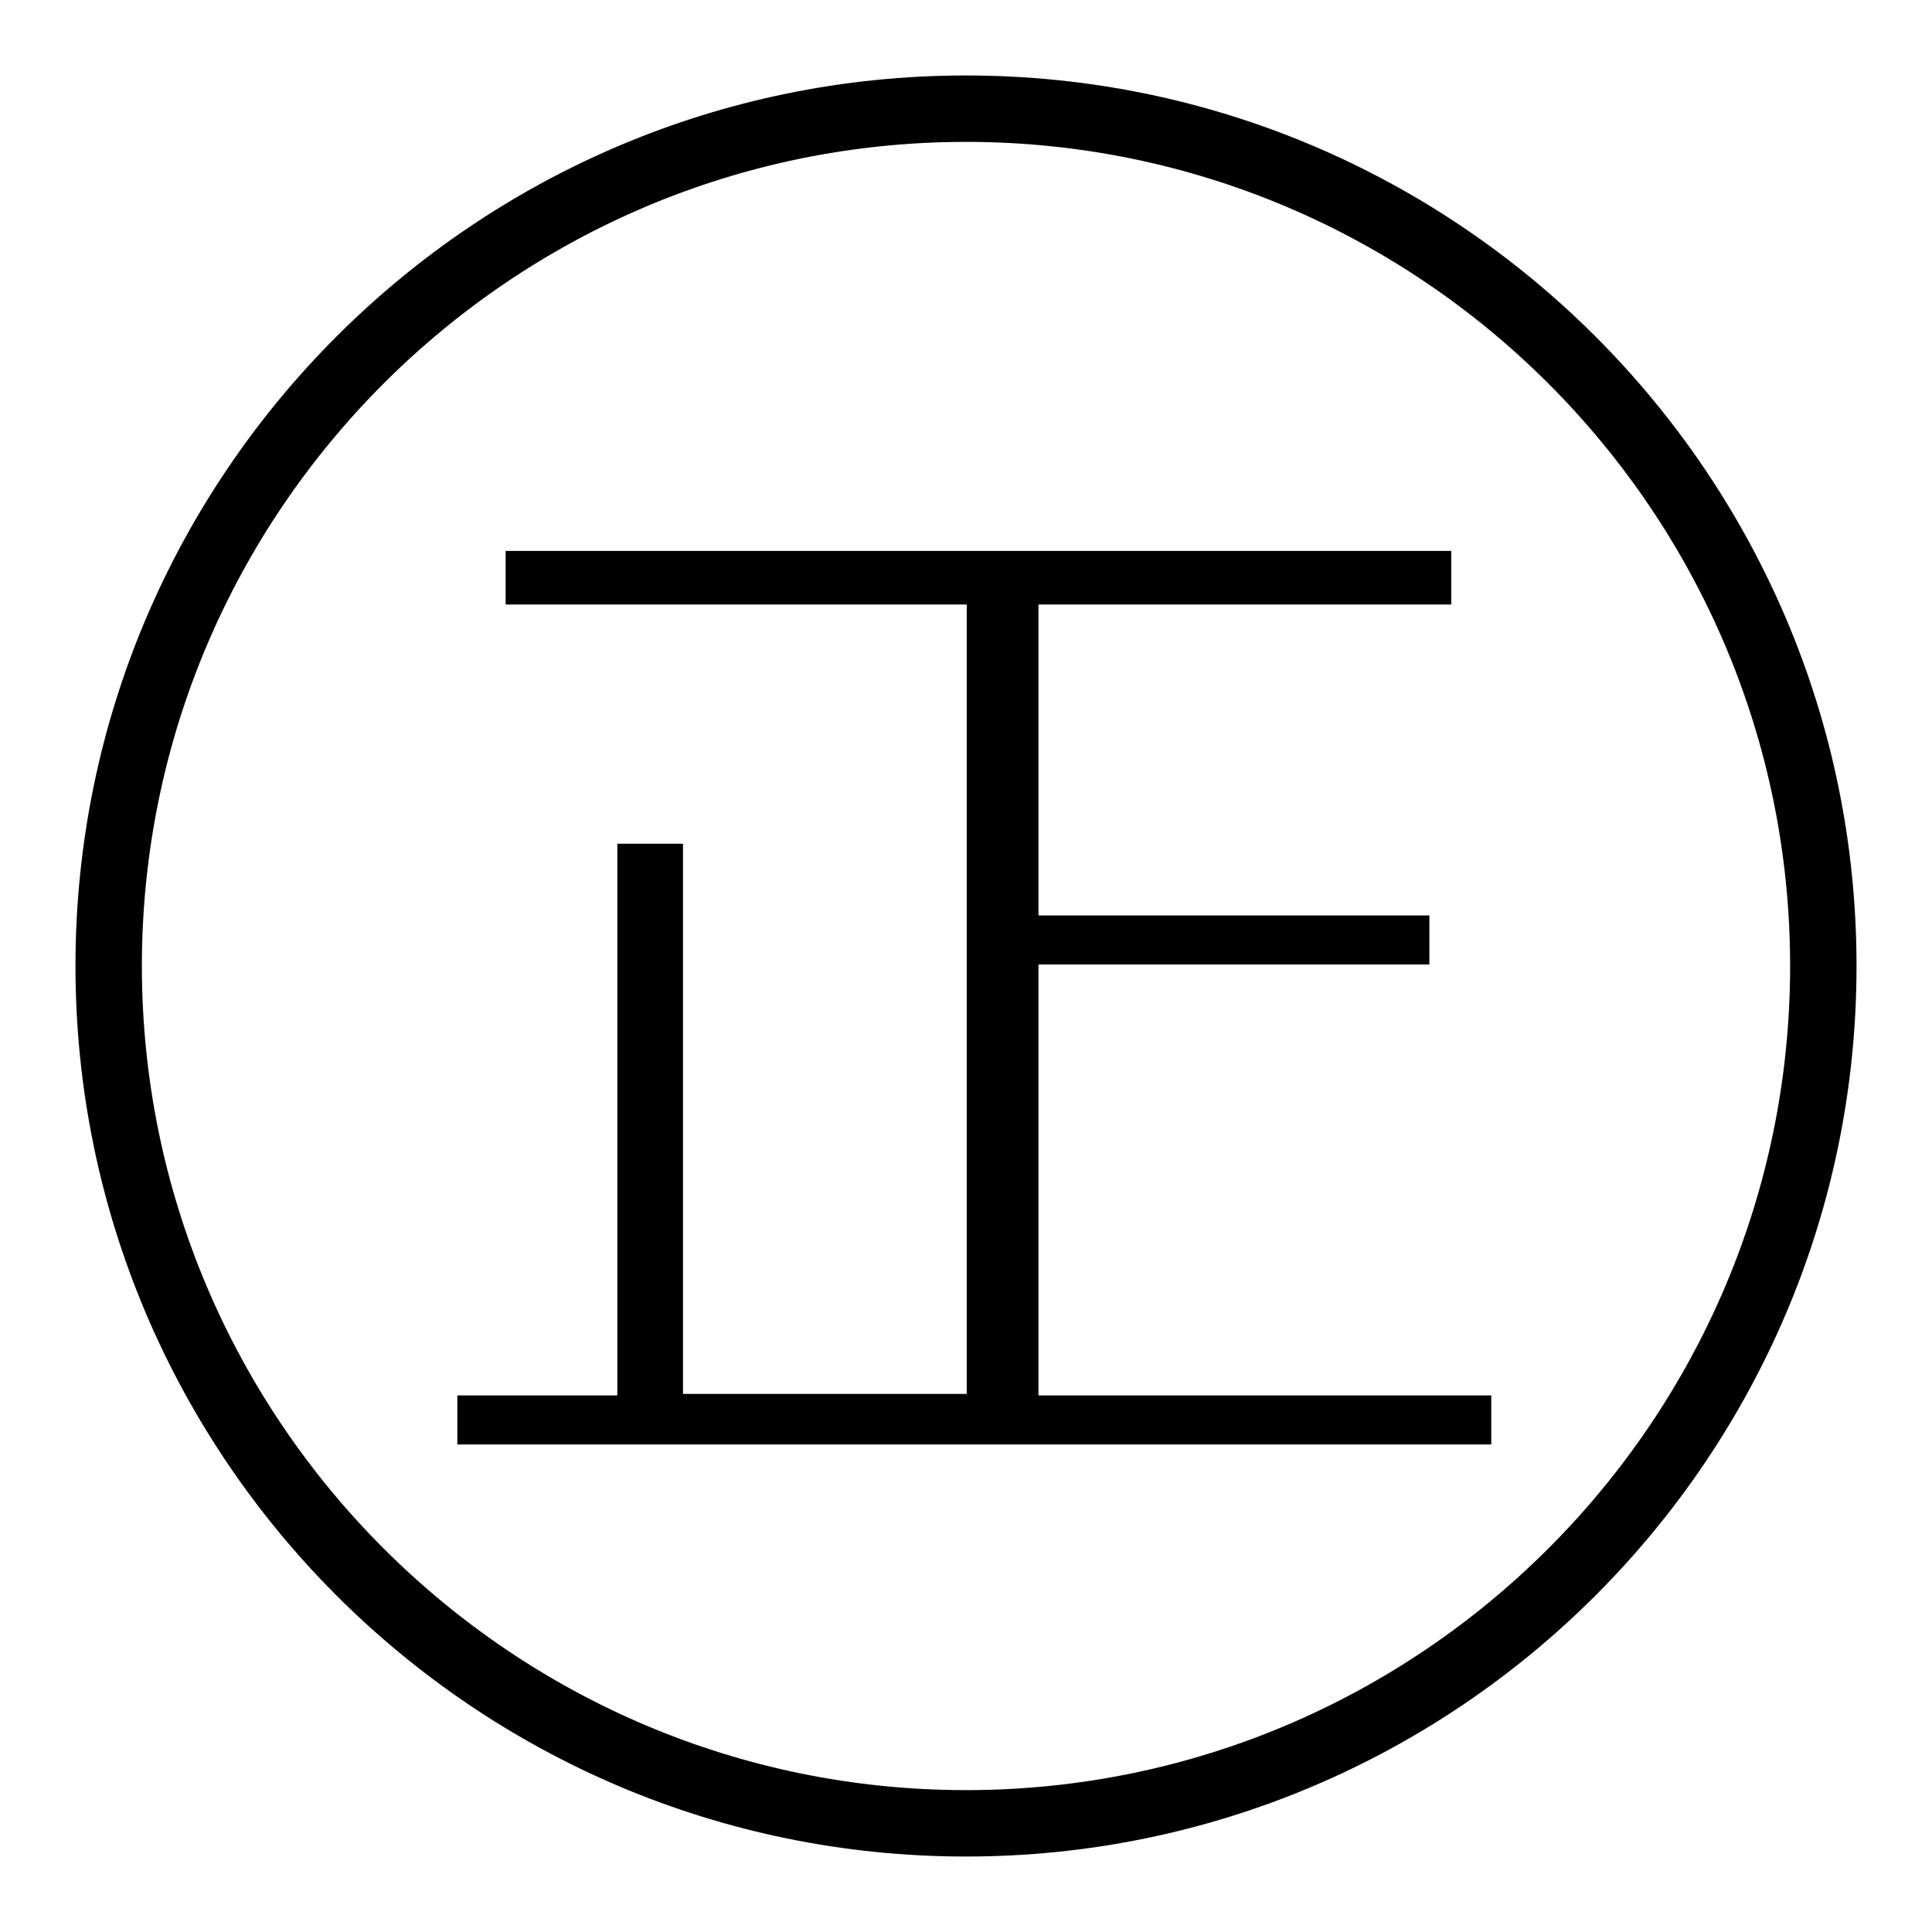
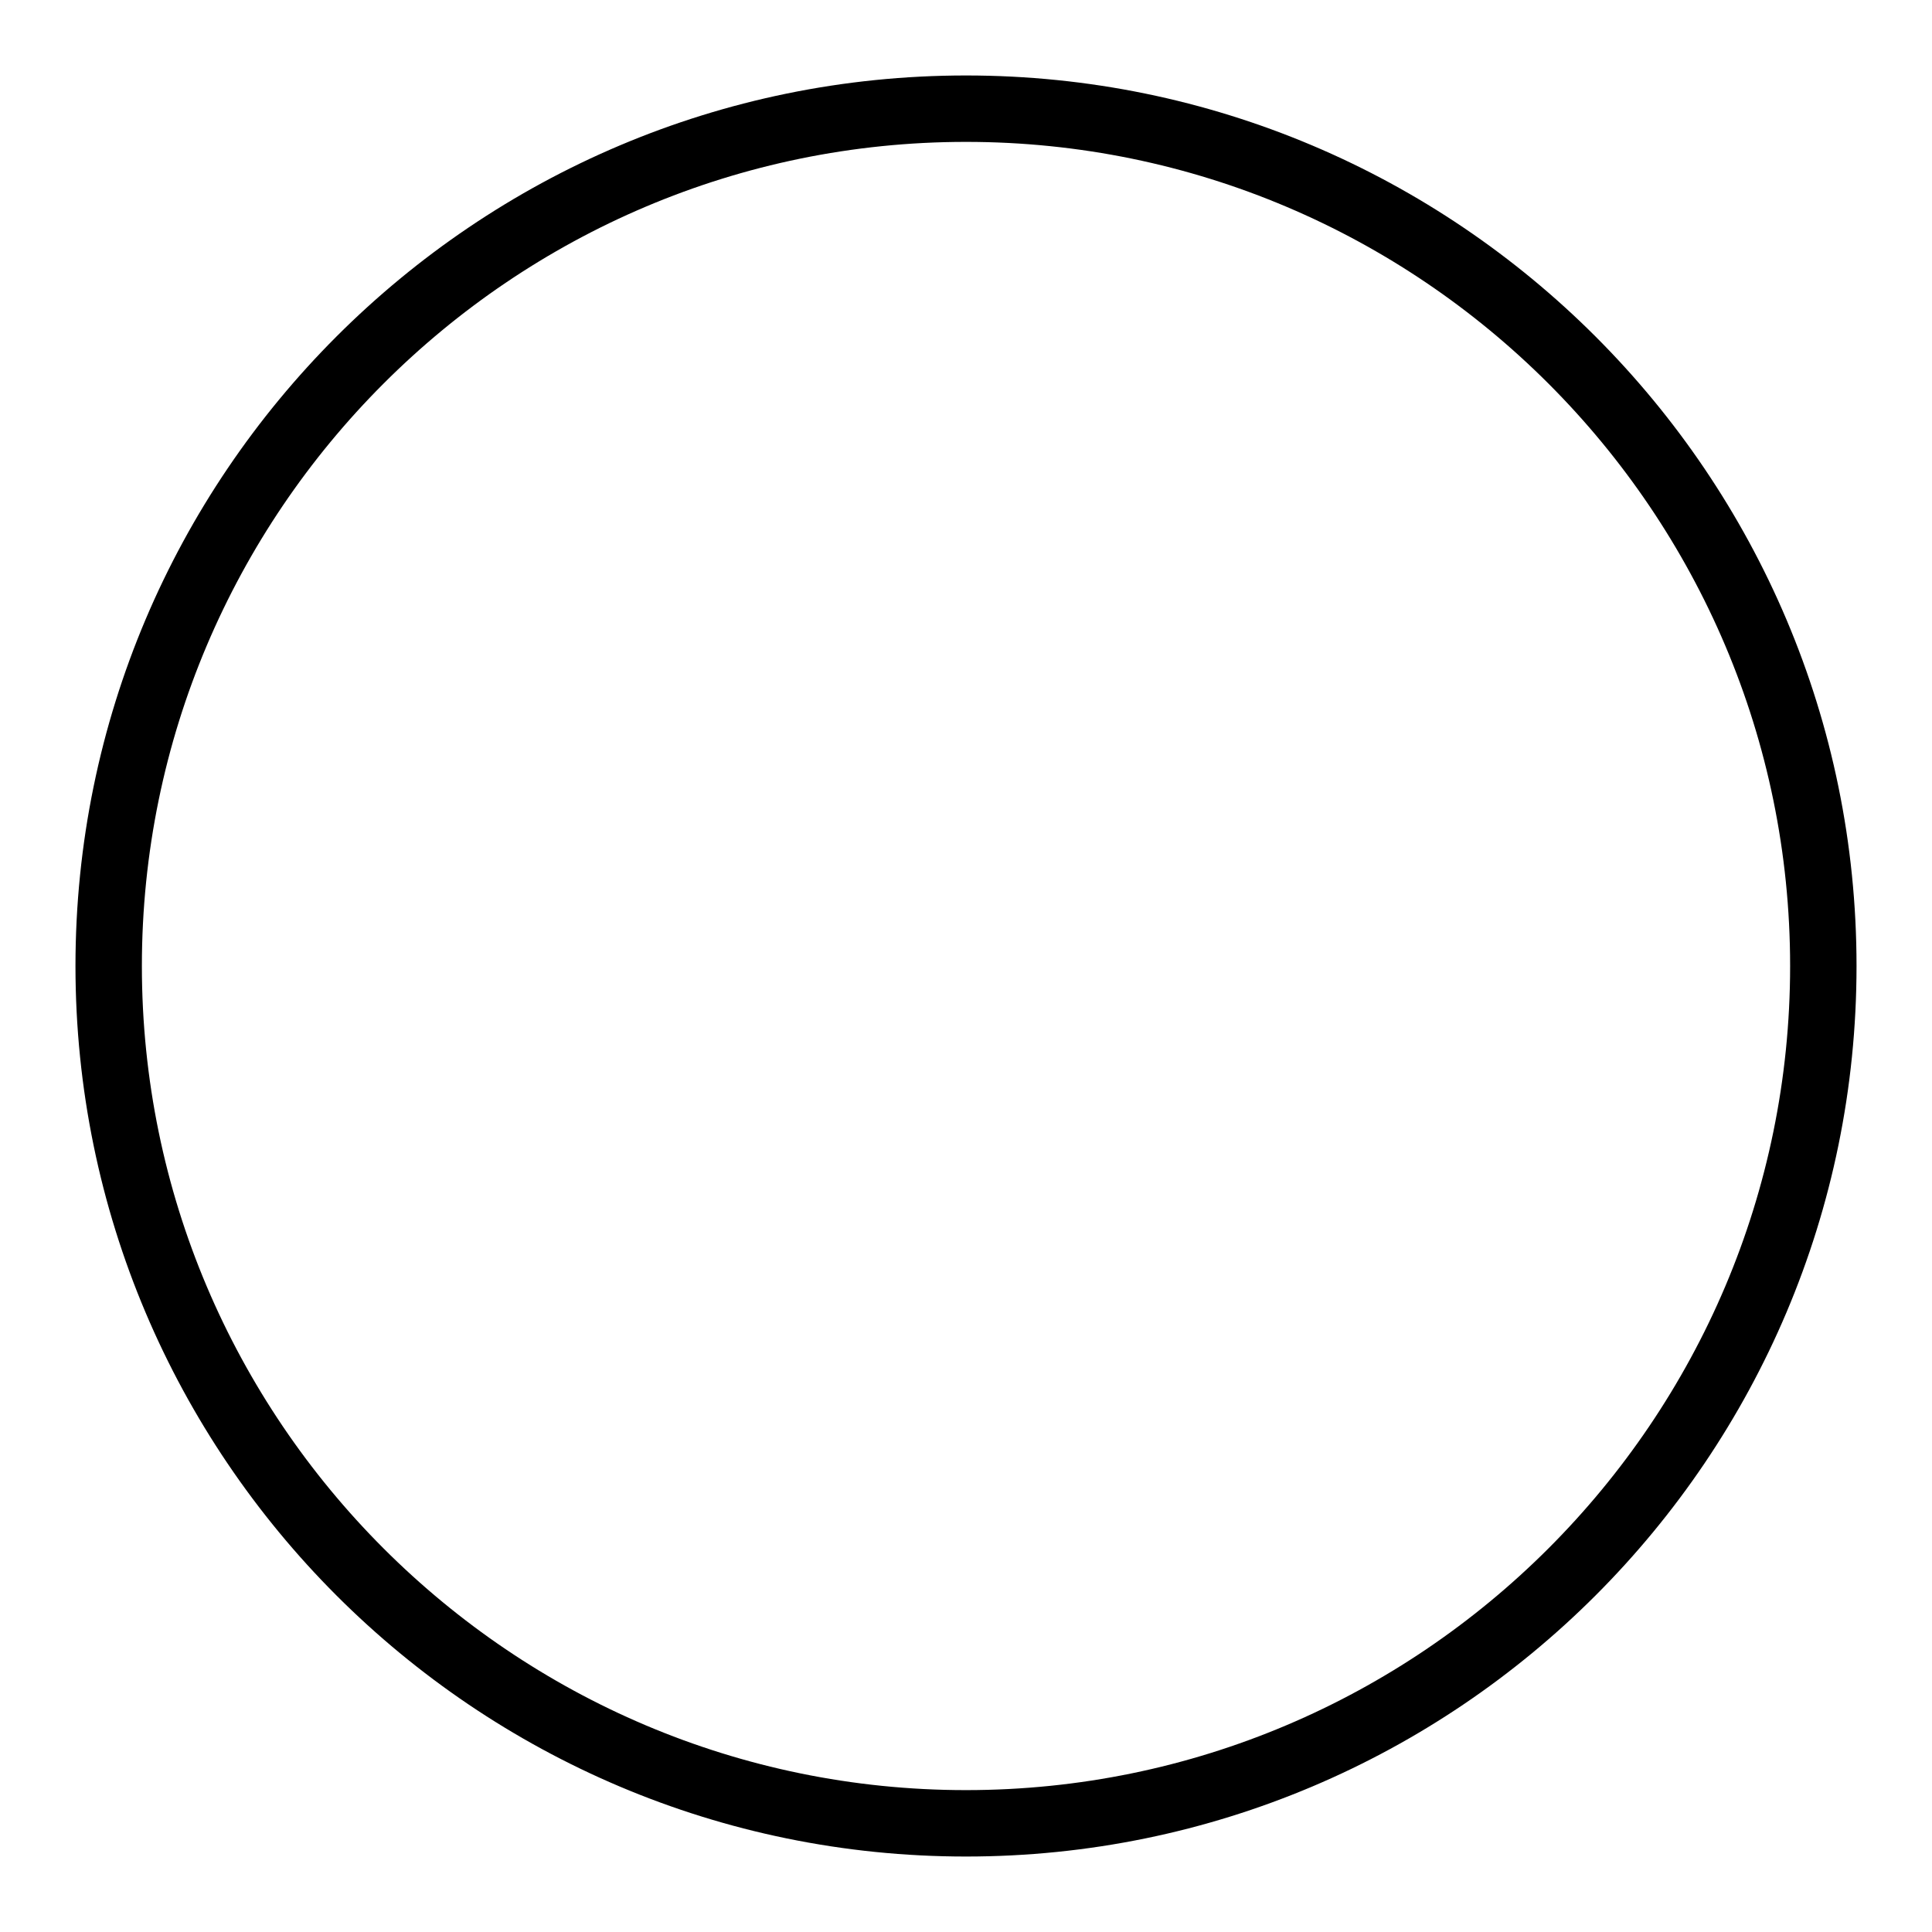
<svg xmlns="http://www.w3.org/2000/svg" version="1.1" x="0px" y="0px" viewBox="0 0 256 256" enable-background="new 0 0 256 256" xml:space="preserve">
  <g>
    <g>
      <path fill="#000000" d="M128,246c-65.1,0-118-52.9-118-118C10,62.9,62.9,10,128,10c65.1,0,118,52.9,118,118C246,193.1,193.1,246,128,246z M128,18.8c-60.2,0-109.2,49-109.2,109.2c0,60.2,49,109.2,109.2,109.2c60.2,0,109.2-49,109.2-109.2C237.2,67.8,188.2,18.8,128,18.8z" />
-       <path fill="#000000" d="M81.7,111.8h8.8v72.9h37.6V80.1H67V73h125.3v7.1h-54.7v41.2h51.8v6.5h-51.8v57.1h60v6.5h-137v-6.5h21.2V111.8L81.7,111.8z" />
    </g>
  </g>
</svg>